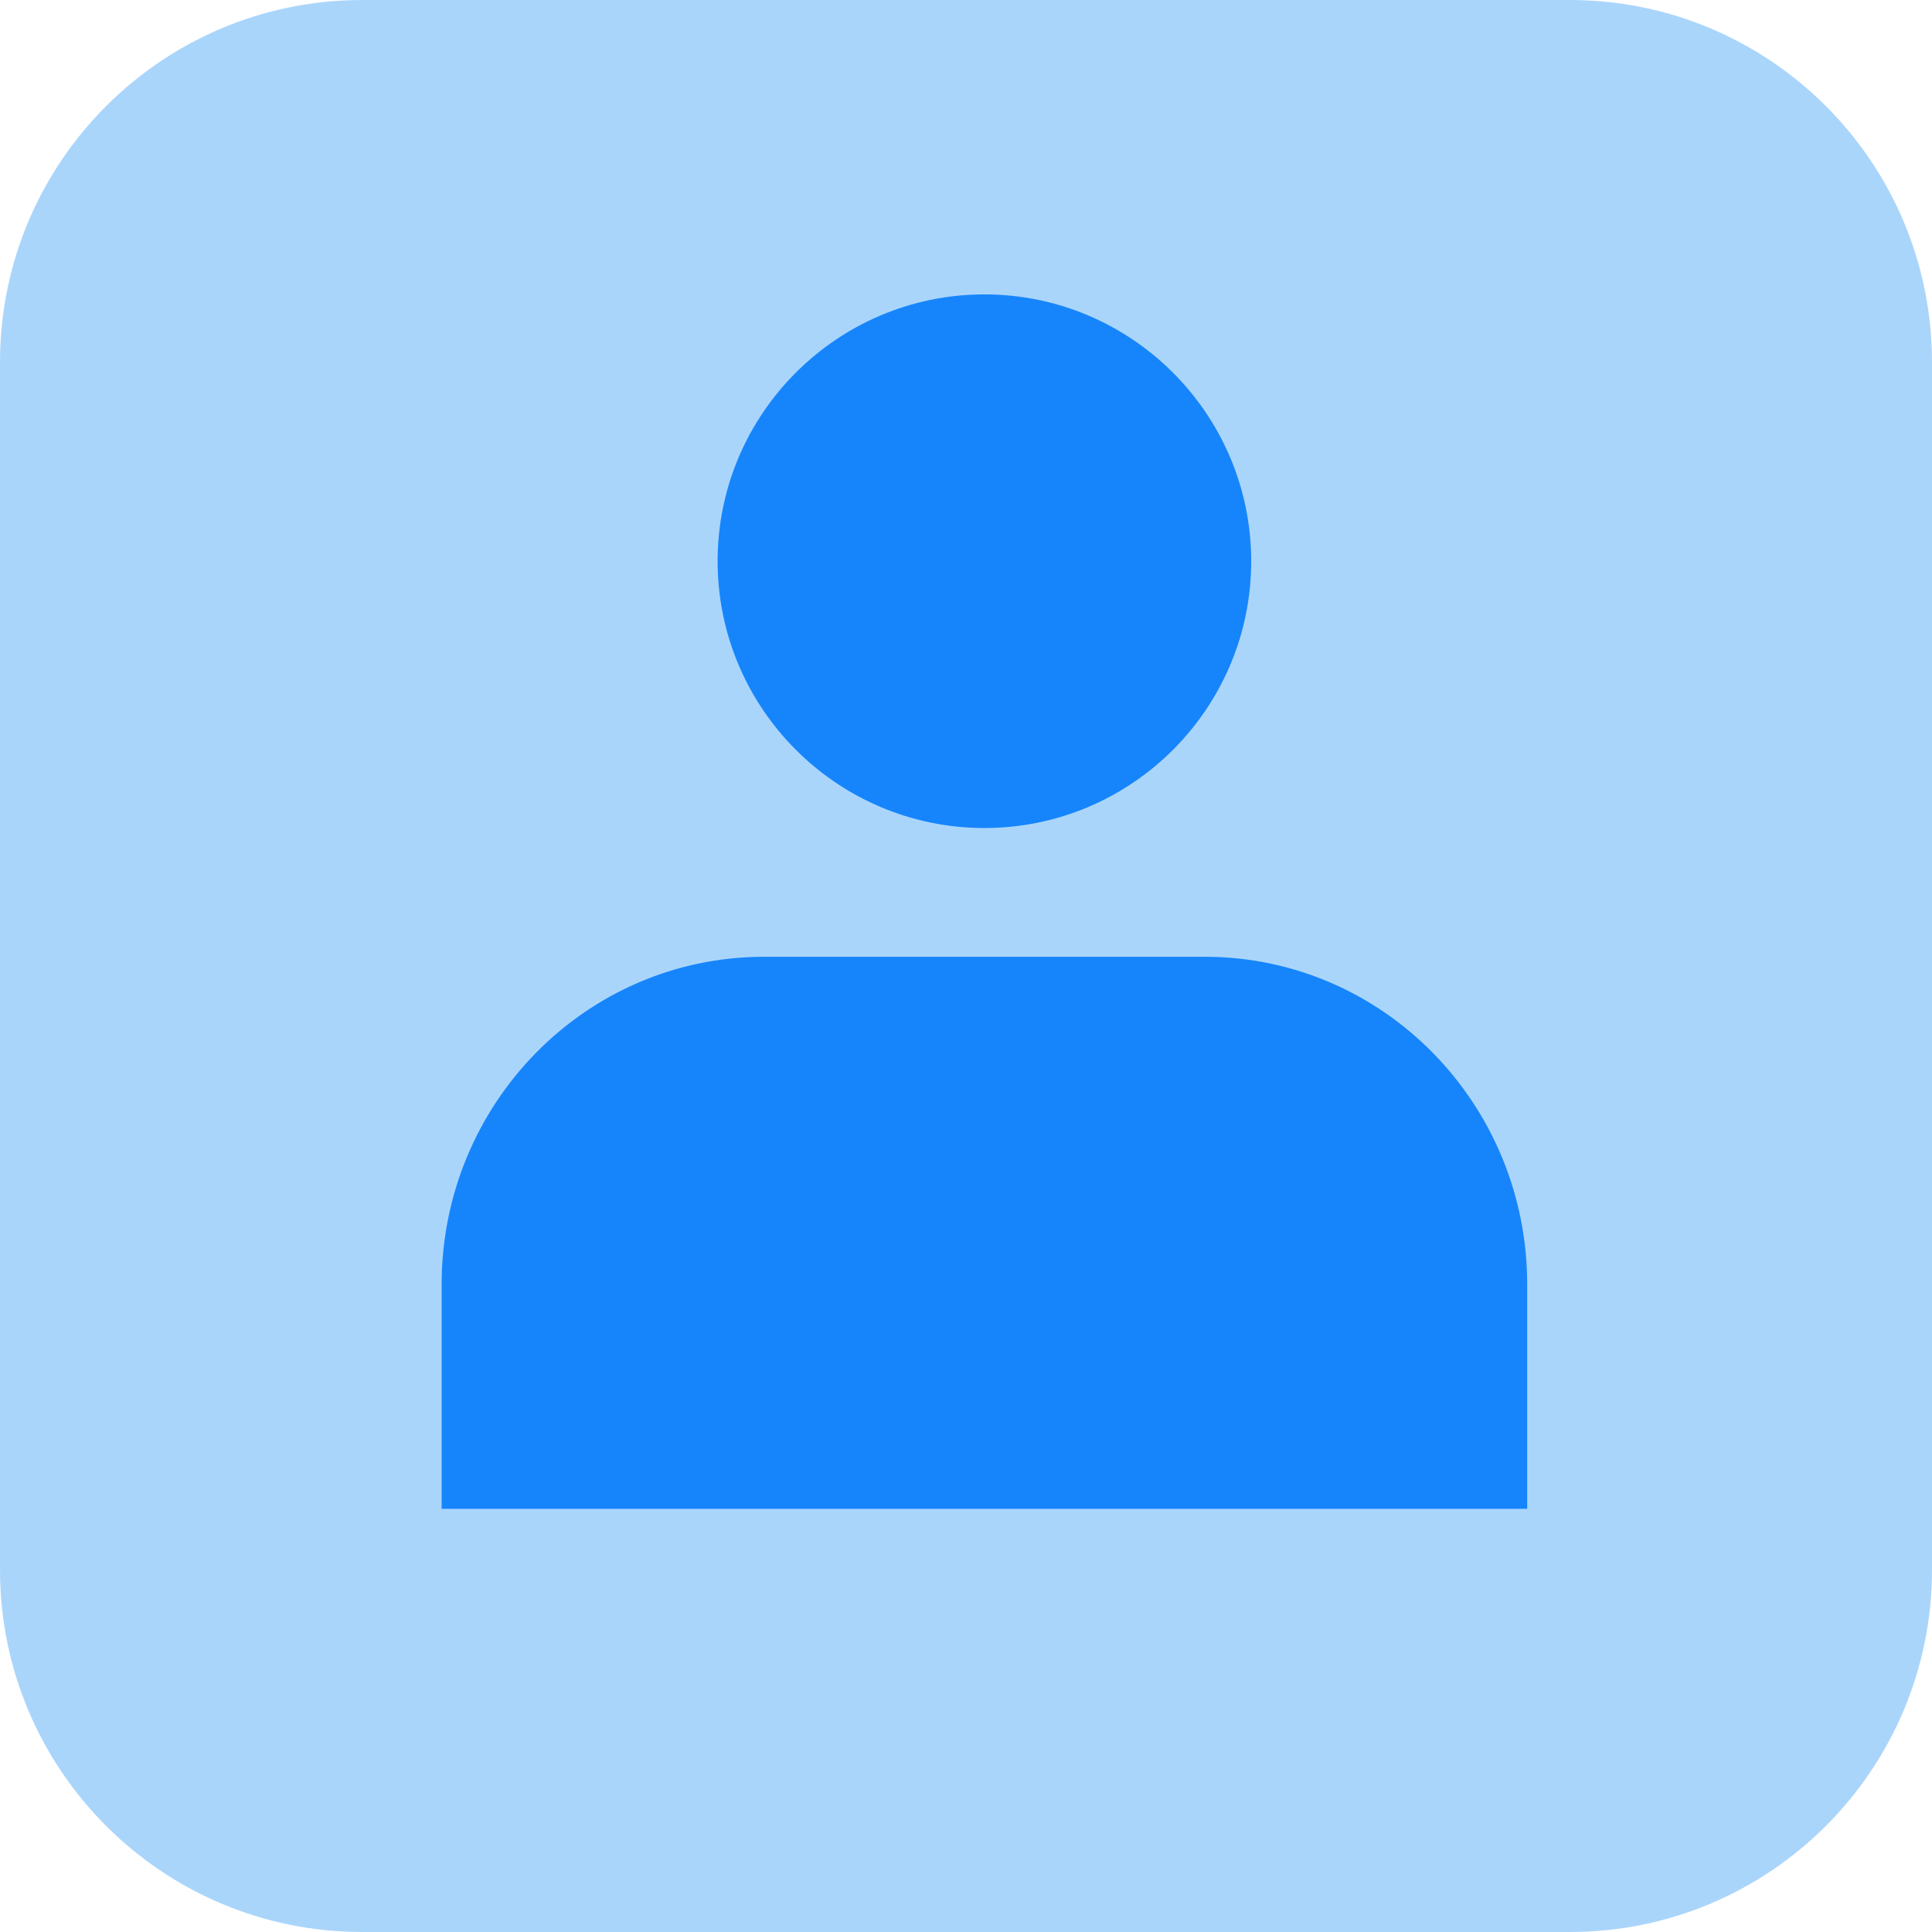
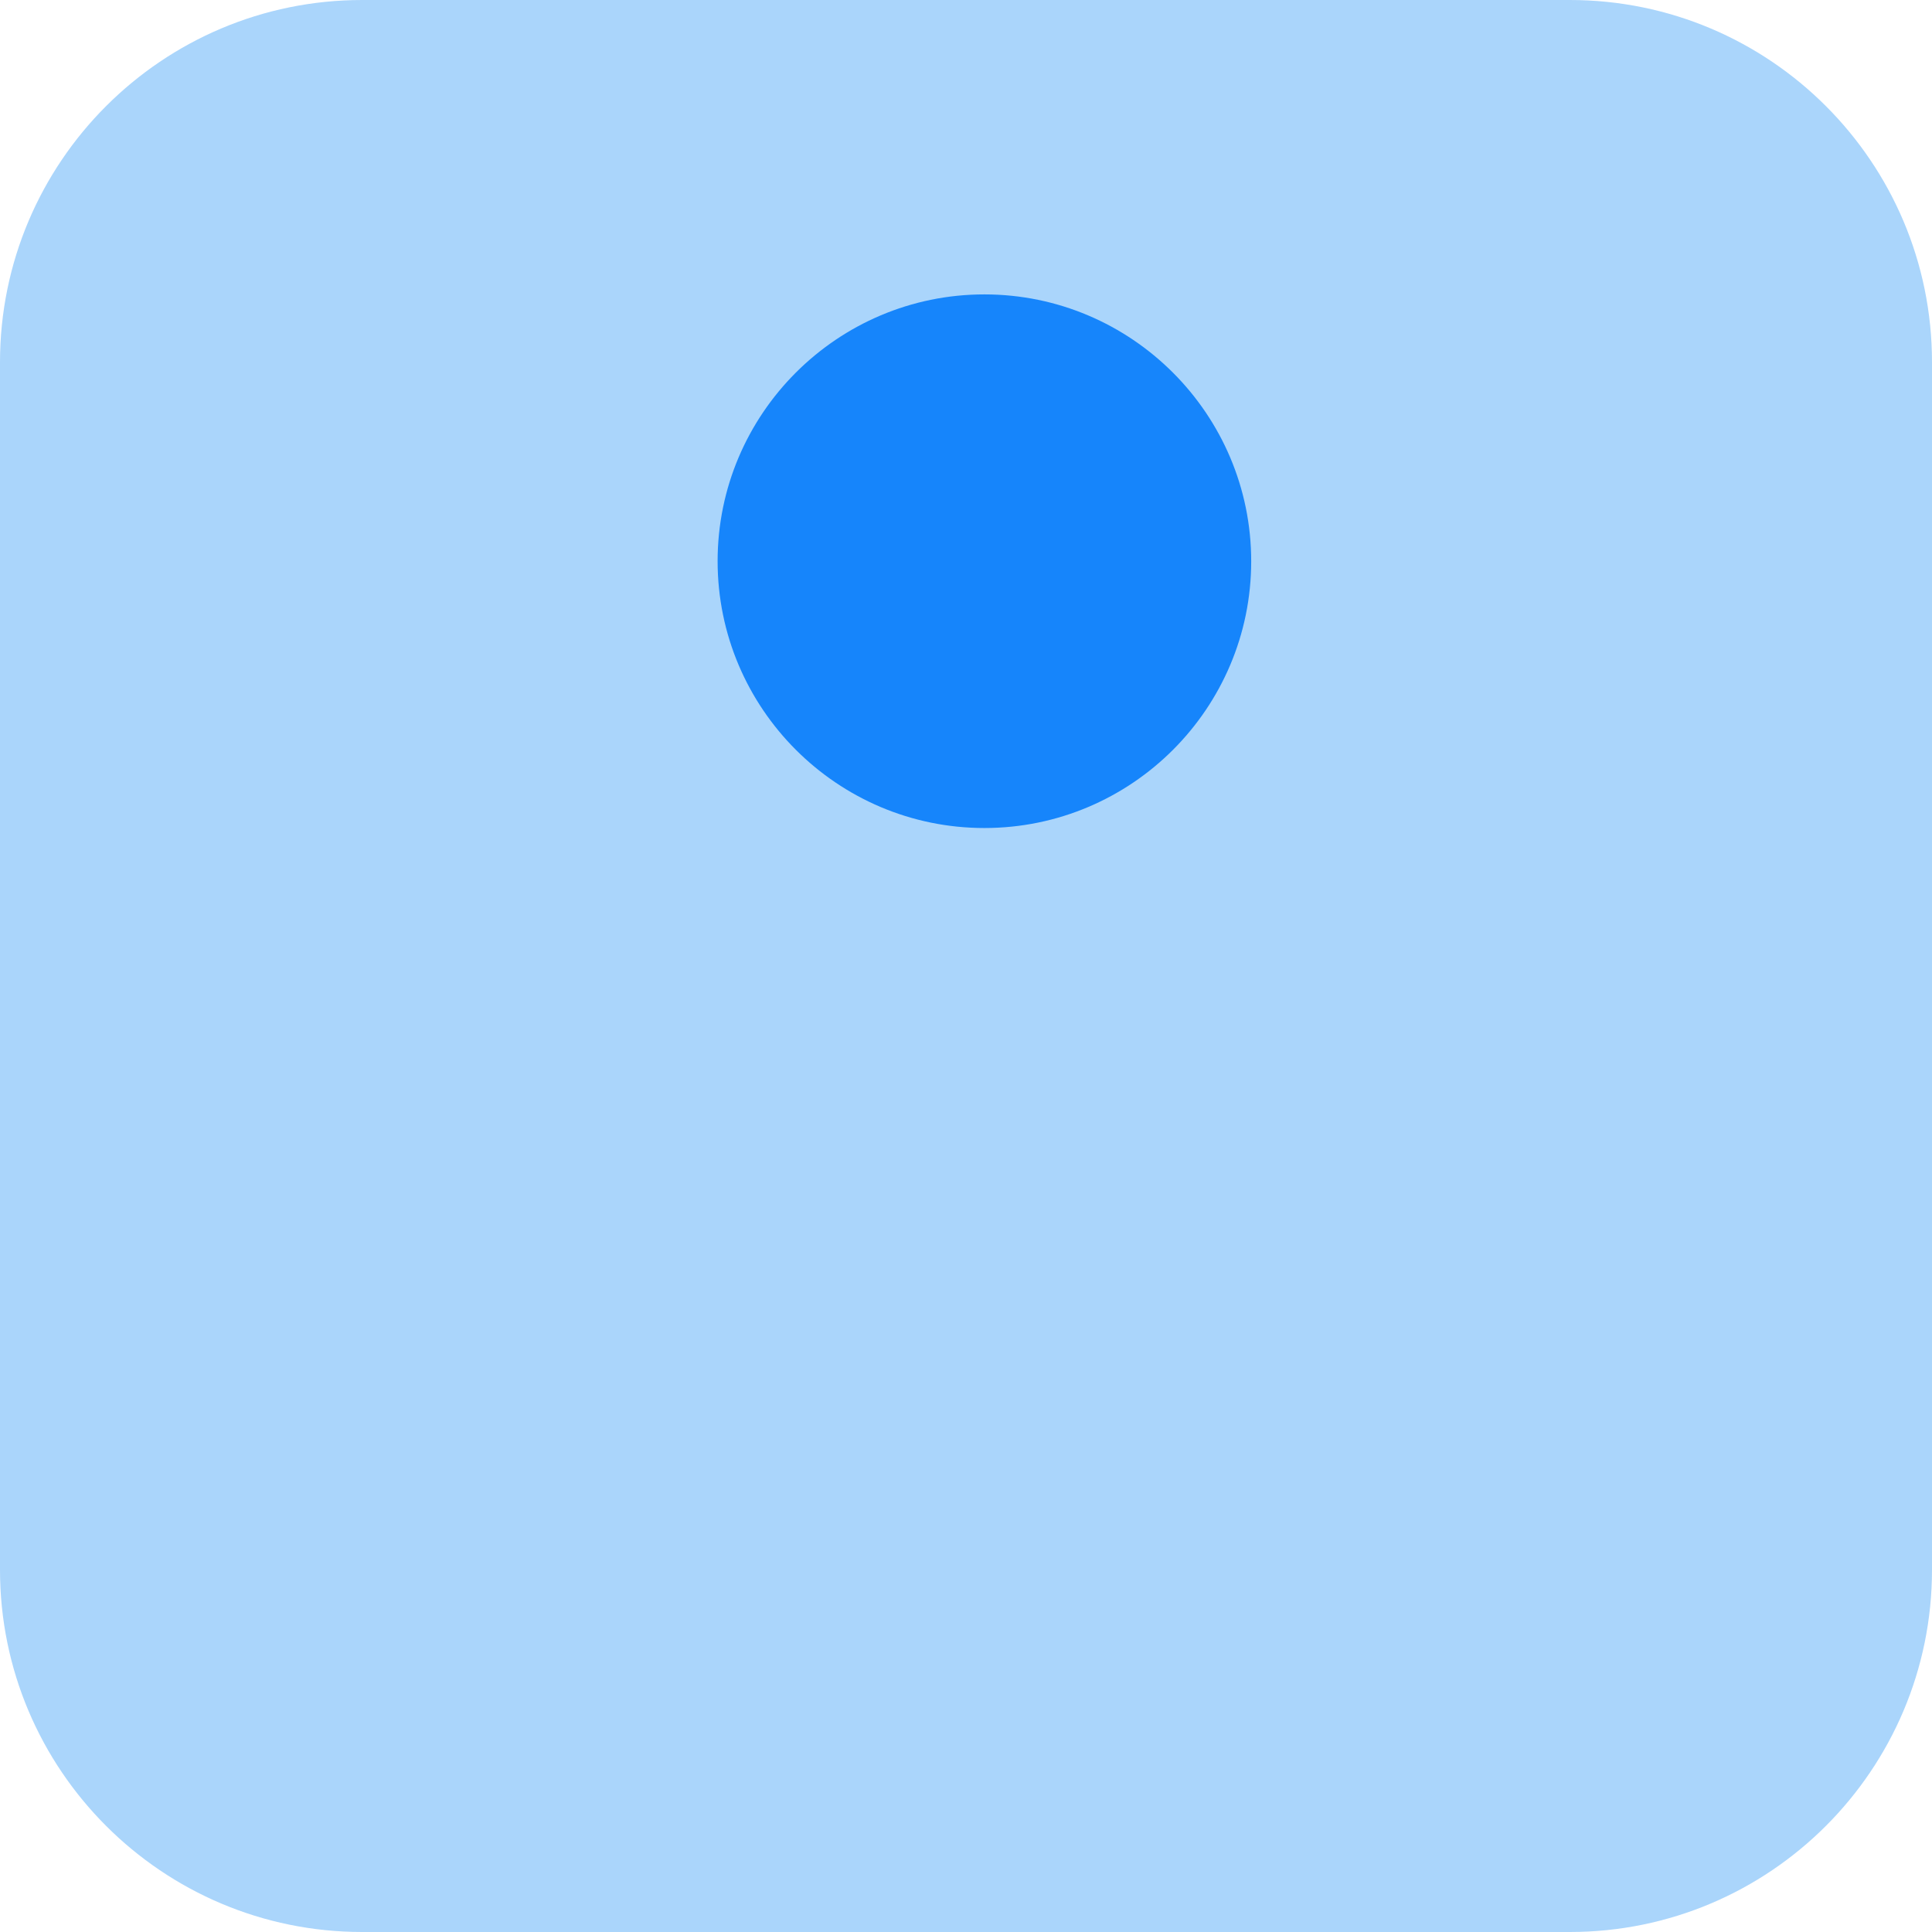
<svg xmlns="http://www.w3.org/2000/svg" width="55" height="55" viewBox="0 0 55 55" fill="none">
  <path d="M44.688 55H10.312C4.617 55 0 50.383 0 44.688V10.312C0 4.617 4.617 0 10.312 0H44.688C50.383 0 55 4.617 55 10.312V44.688C55 50.383 50.383 55 44.688 55Z" fill="#AAD5FB" />
  <path d="M28.024 23.572C23.835 23.572 20.429 20.165 20.429 15.975C20.429 11.785 23.838 8.381 28.024 8.381C32.21 8.381 35.619 11.788 35.619 15.978C35.619 20.168 32.213 23.572 28.024 23.572Z" fill="#1685FB" />
-   <path d="M43.476 42.953H12.572V36.569C12.572 31.416 16.68 27.238 21.747 27.238H34.301C39.368 27.238 43.476 31.416 43.476 36.569V42.953Z" fill="#1685FB" />
</svg>